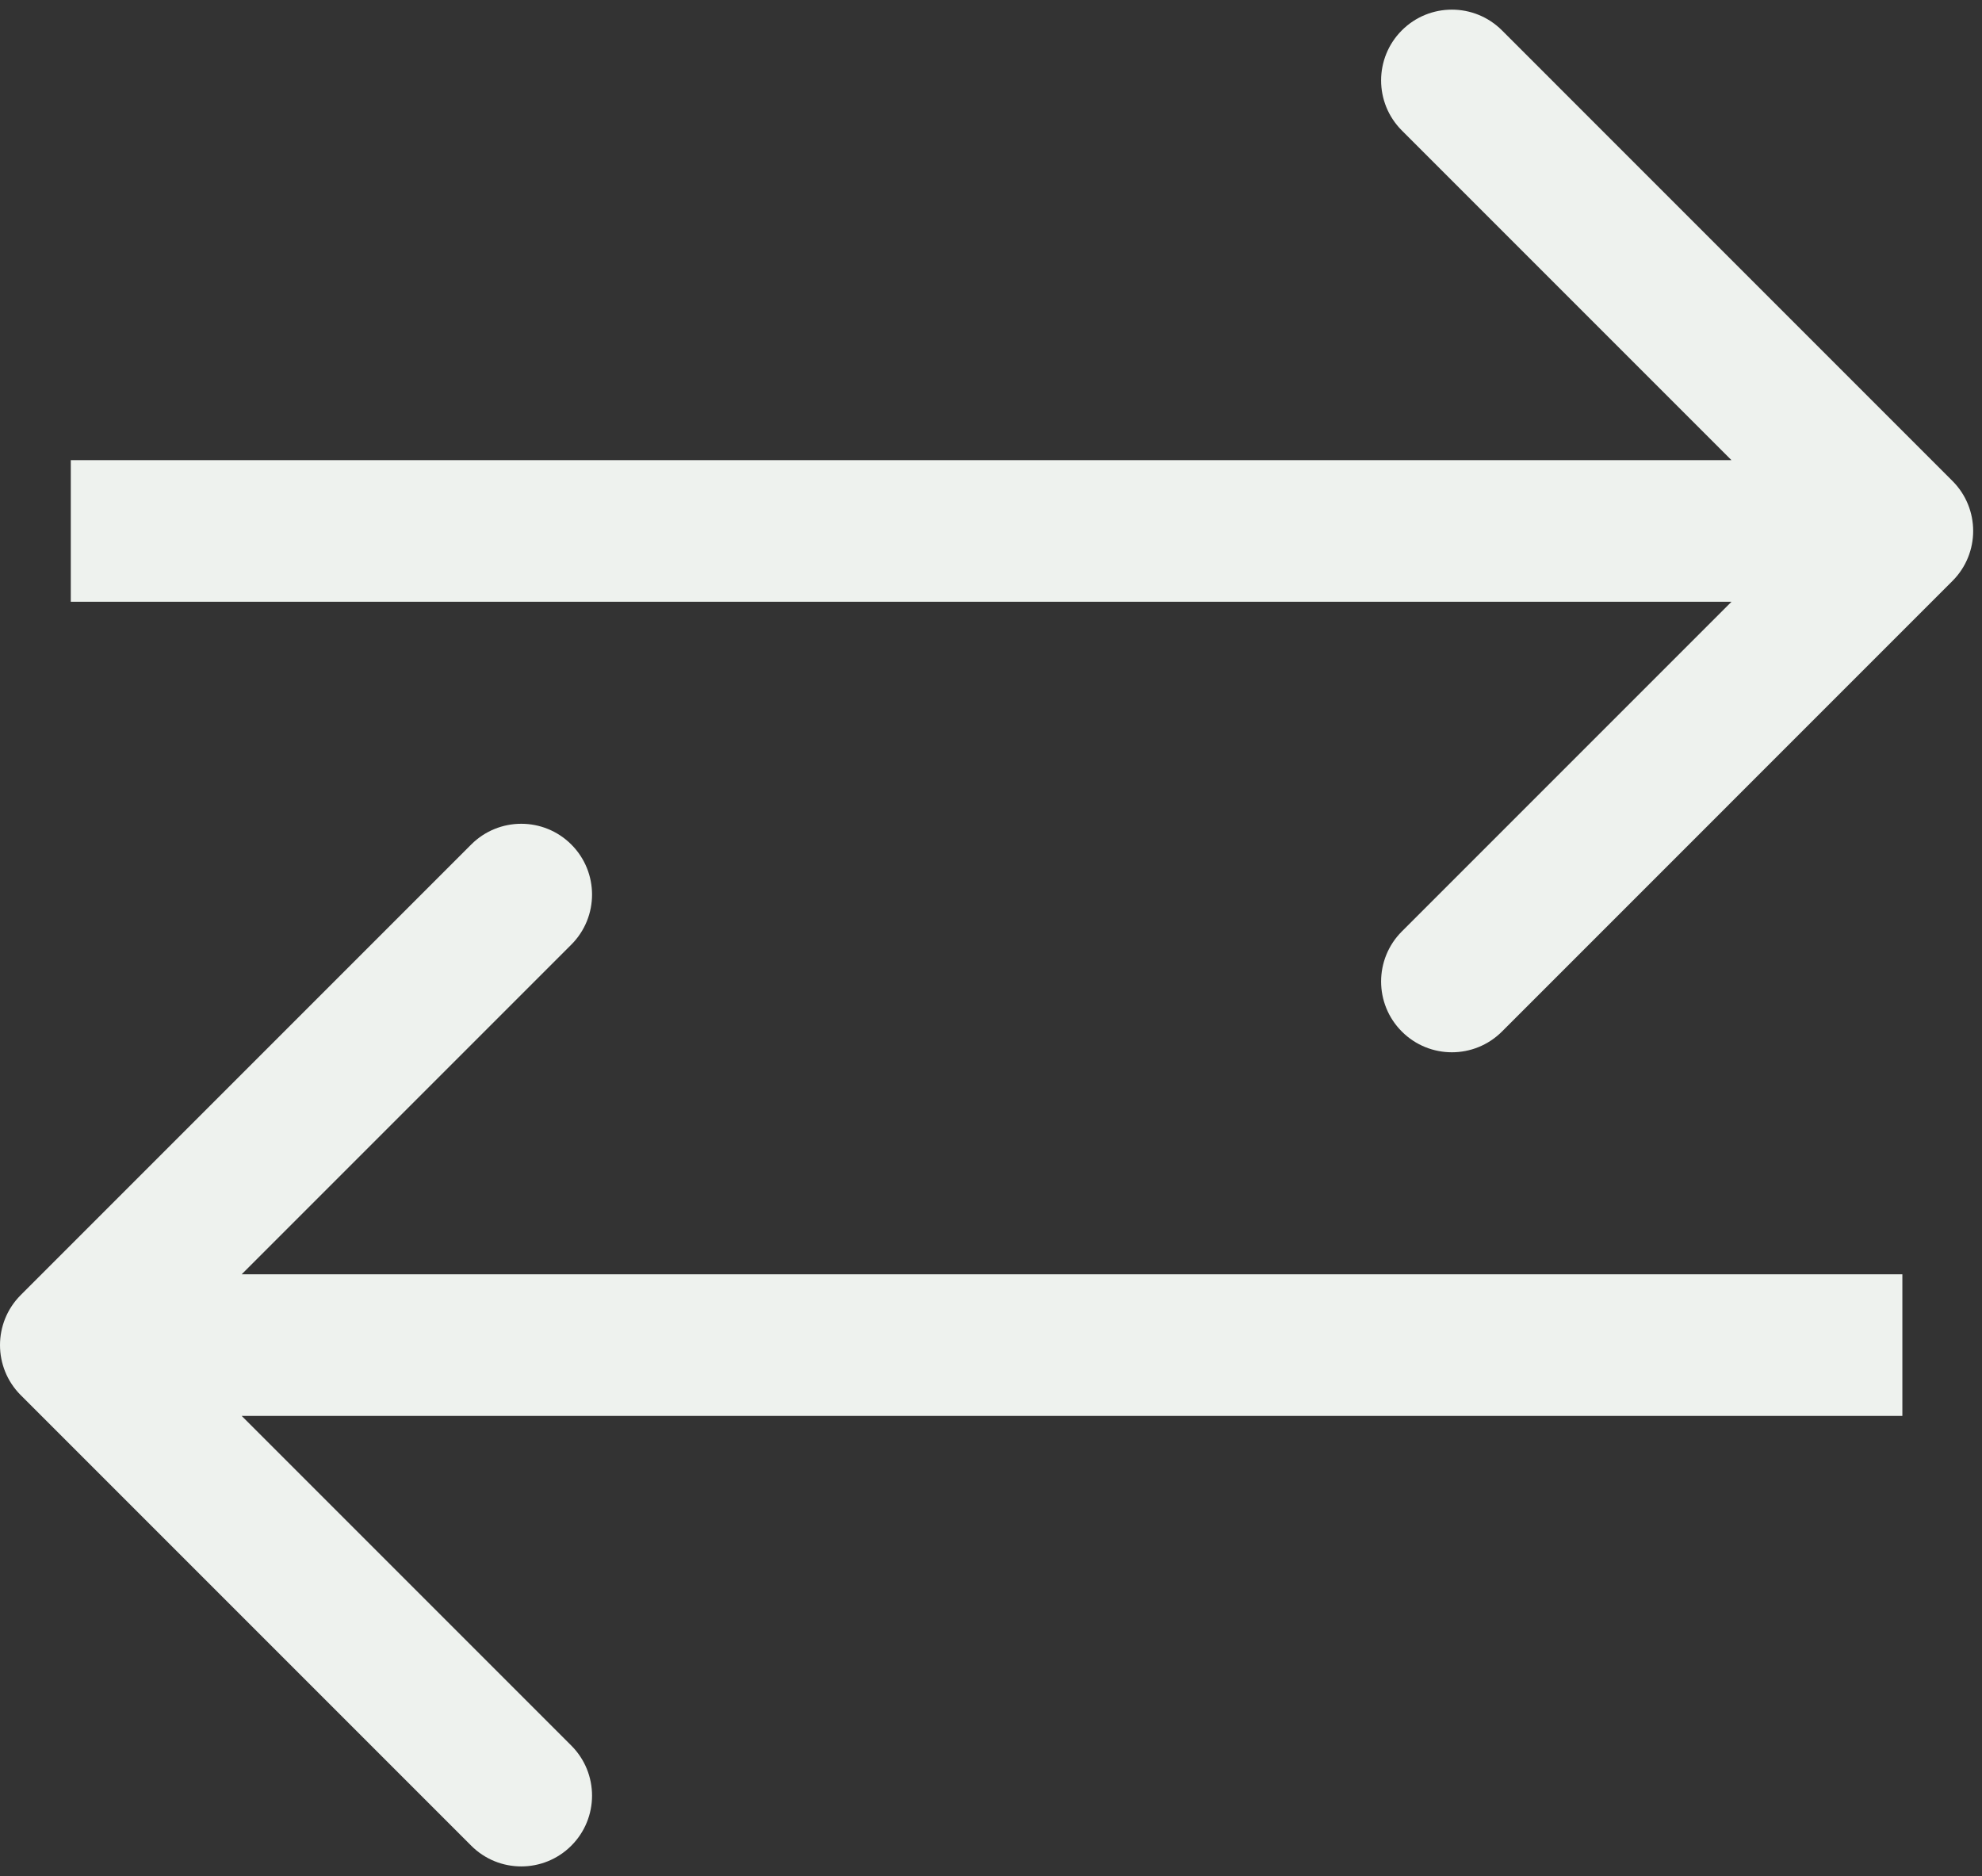
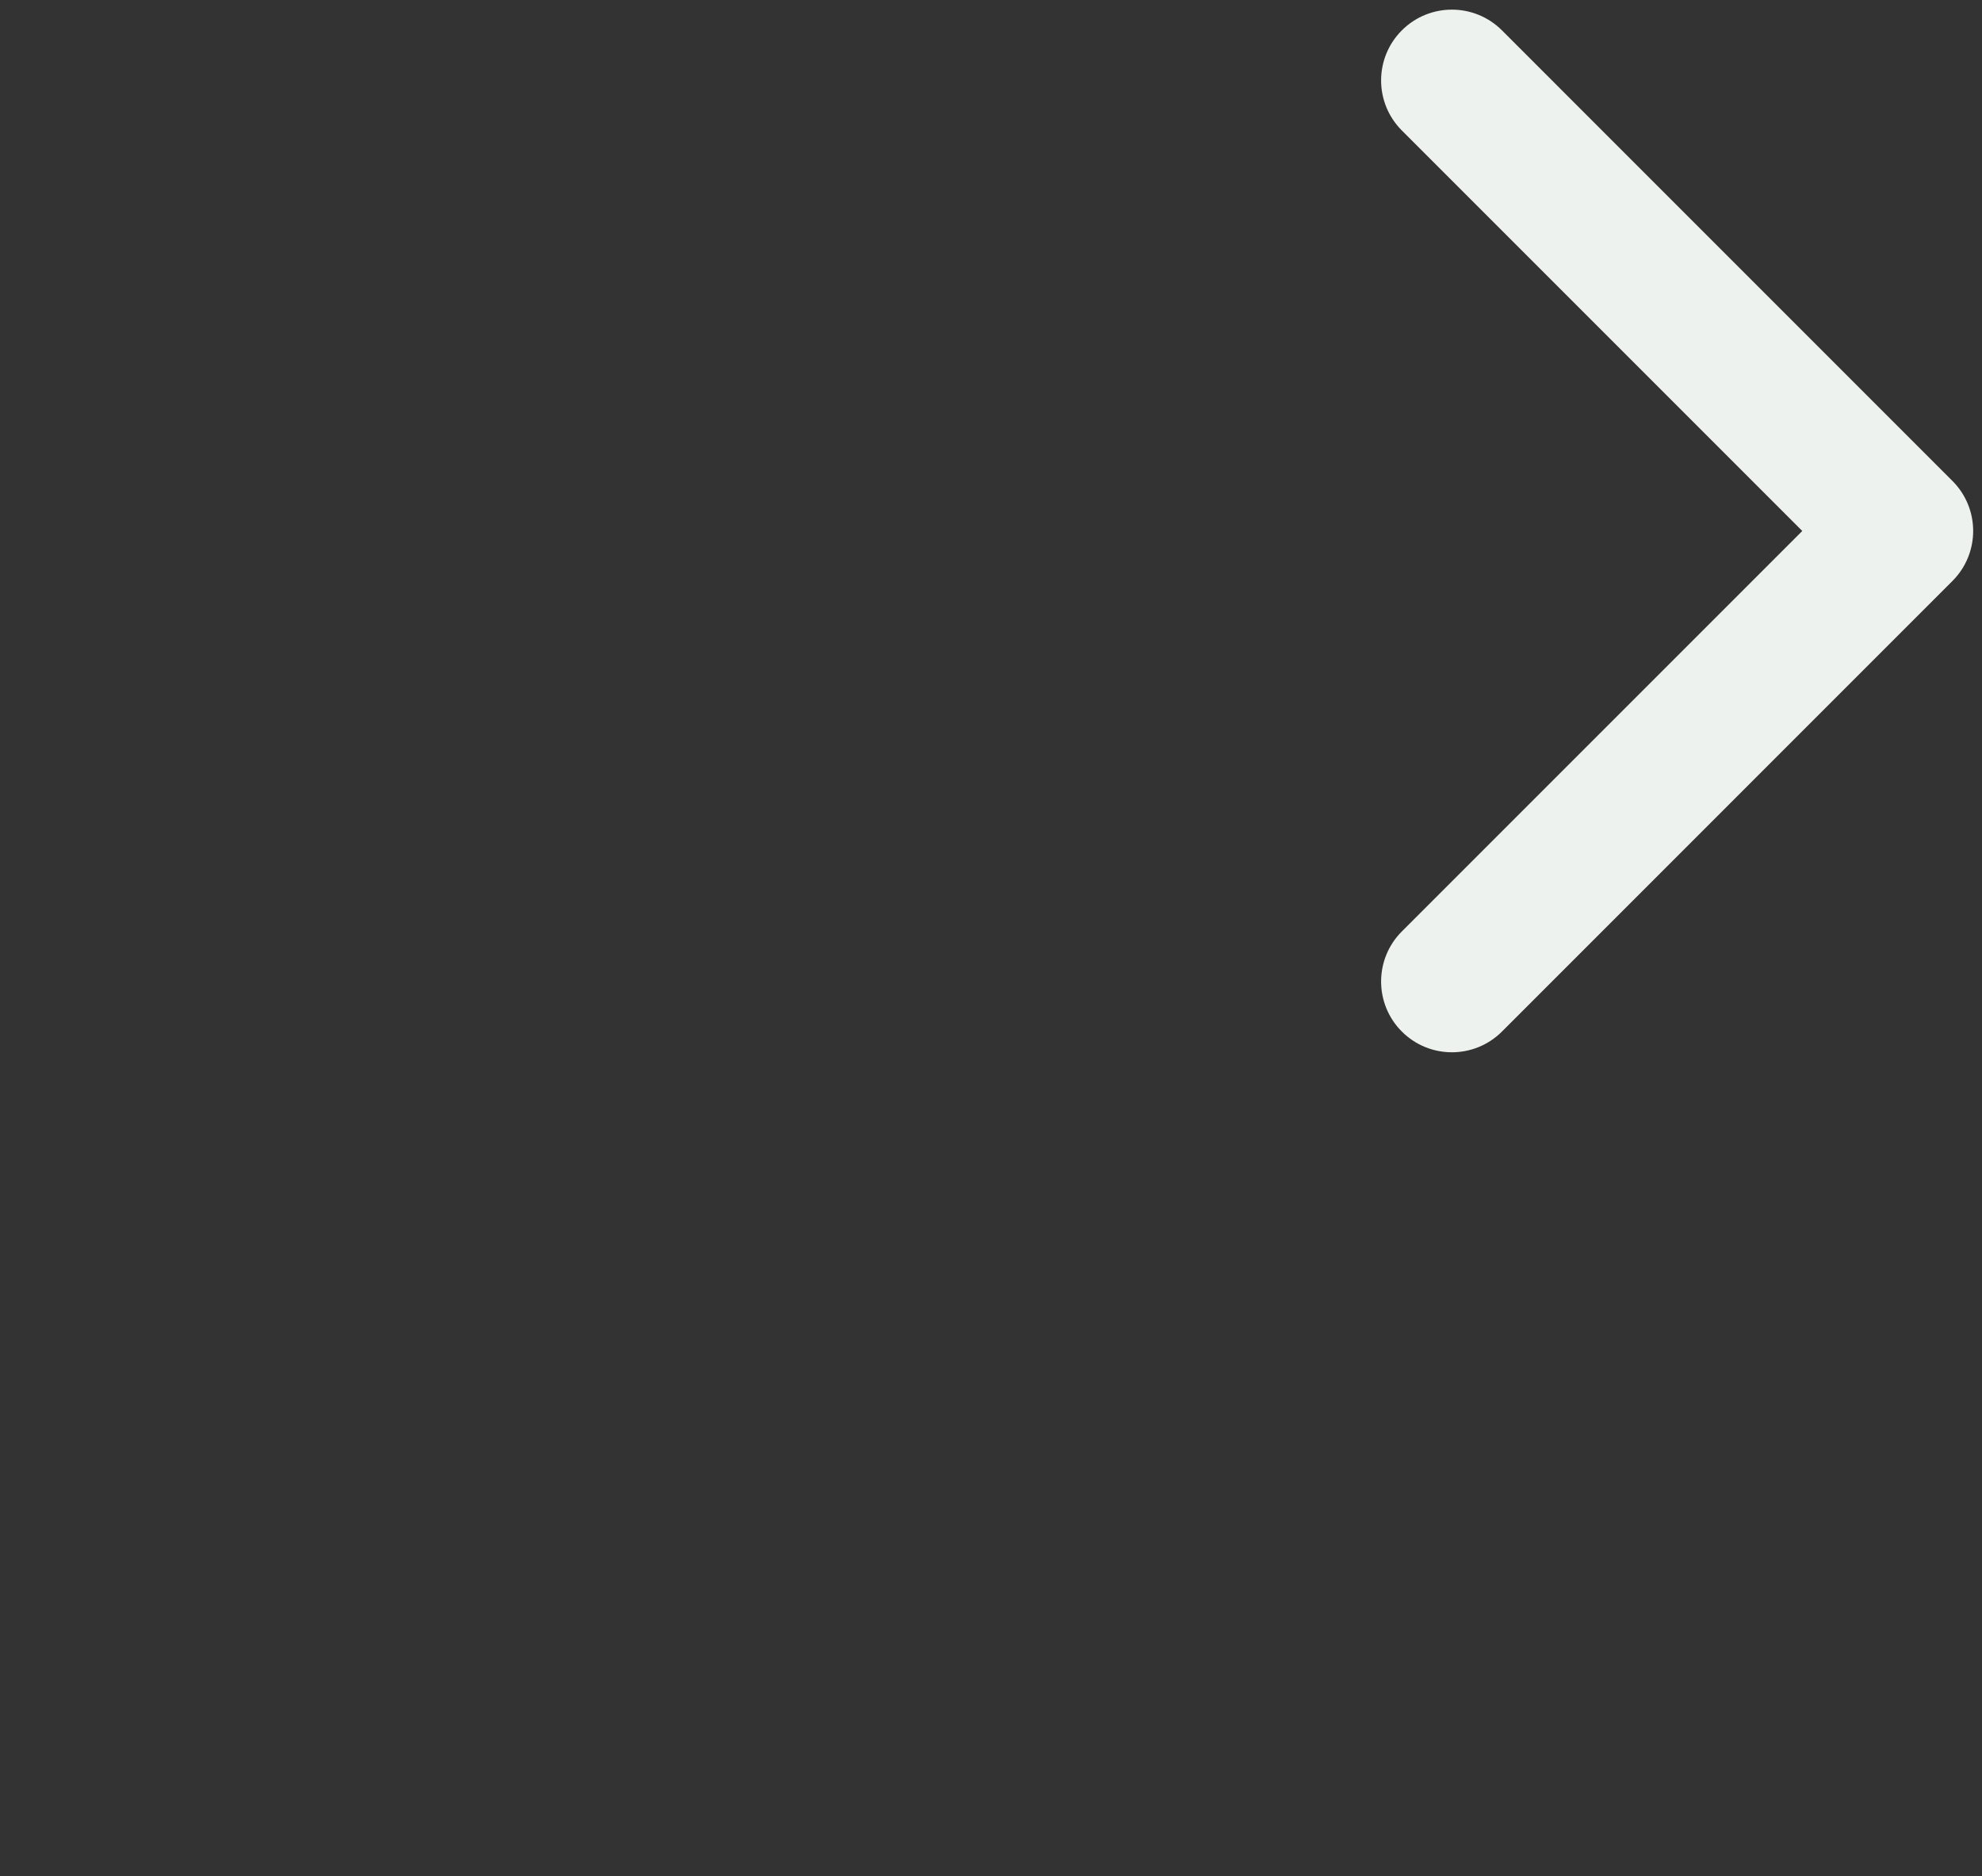
<svg xmlns="http://www.w3.org/2000/svg" width="56" height="53" viewBox="0 0 56 53" fill="none">
  <rect x="0" y="0" width="56" height="53" fill="#333333" stroke="none" />
-   <path d="M55.164 16.414C55.946 15.633 55.946 14.367 55.164 13.586L42.437 0.858C41.655 0.077 40.389 0.077 39.608 0.858C38.827 1.639 38.827 2.905 39.608 3.686L50.922 15L39.608 26.314C38.827 27.095 38.827 28.361 39.608 29.142C40.389 29.923 41.655 29.923 42.437 29.142L55.164 16.414ZM2 17H53.75V13H2V17Z" fill="#EEF2EE" />
-   <path d="M0.586 39.414C-0.195 38.633 -0.195 37.367 0.586 36.586L13.314 23.858C14.095 23.077 15.361 23.077 16.142 23.858C16.923 24.639 16.923 25.905 16.142 26.686L4.828 38L16.142 49.314C16.923 50.095 16.923 51.361 16.142 52.142C15.361 52.923 14.095 52.923 13.314 52.142L0.586 39.414ZM53.75 40H2V36H53.75V40Z" fill="#EEF2EE" />
+   <path d="M55.164 16.414C55.946 15.633 55.946 14.367 55.164 13.586L42.437 0.858C41.655 0.077 40.389 0.077 39.608 0.858C38.827 1.639 38.827 2.905 39.608 3.686L50.922 15L39.608 26.314C38.827 27.095 38.827 28.361 39.608 29.142C40.389 29.923 41.655 29.923 42.437 29.142L55.164 16.414ZM2 17H53.75H2V17Z" fill="#EEF2EE" />
</svg>